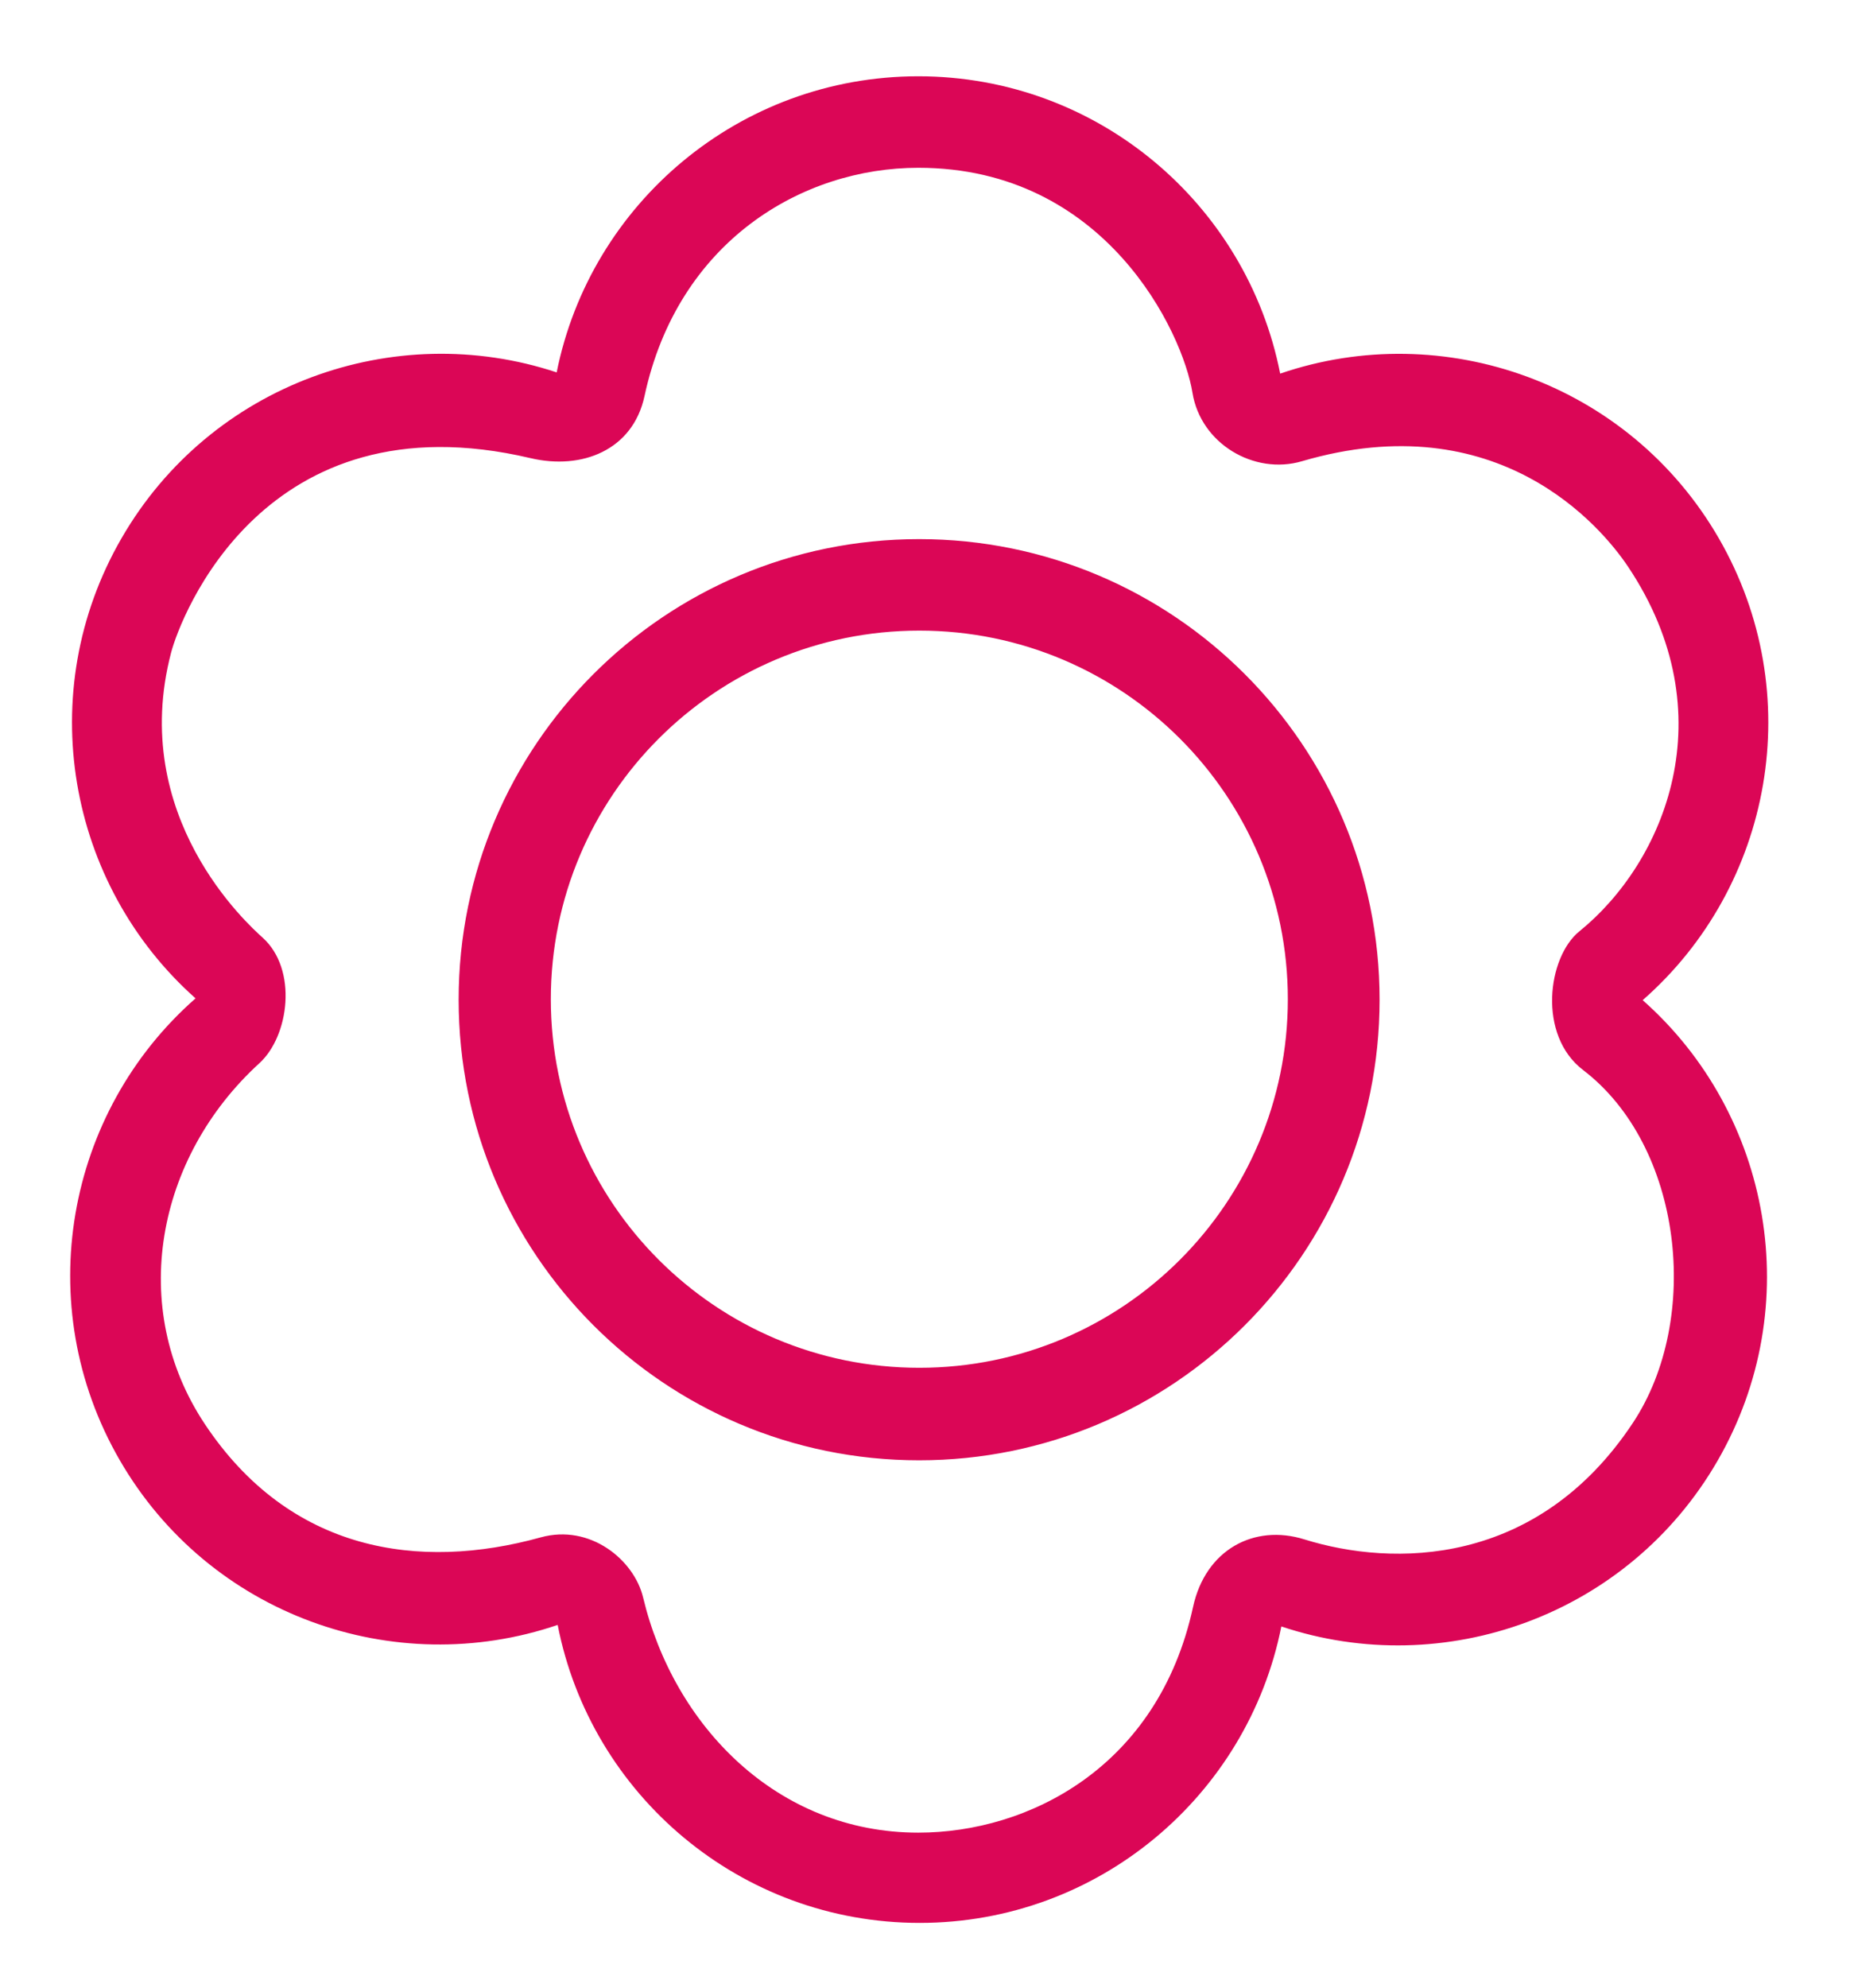
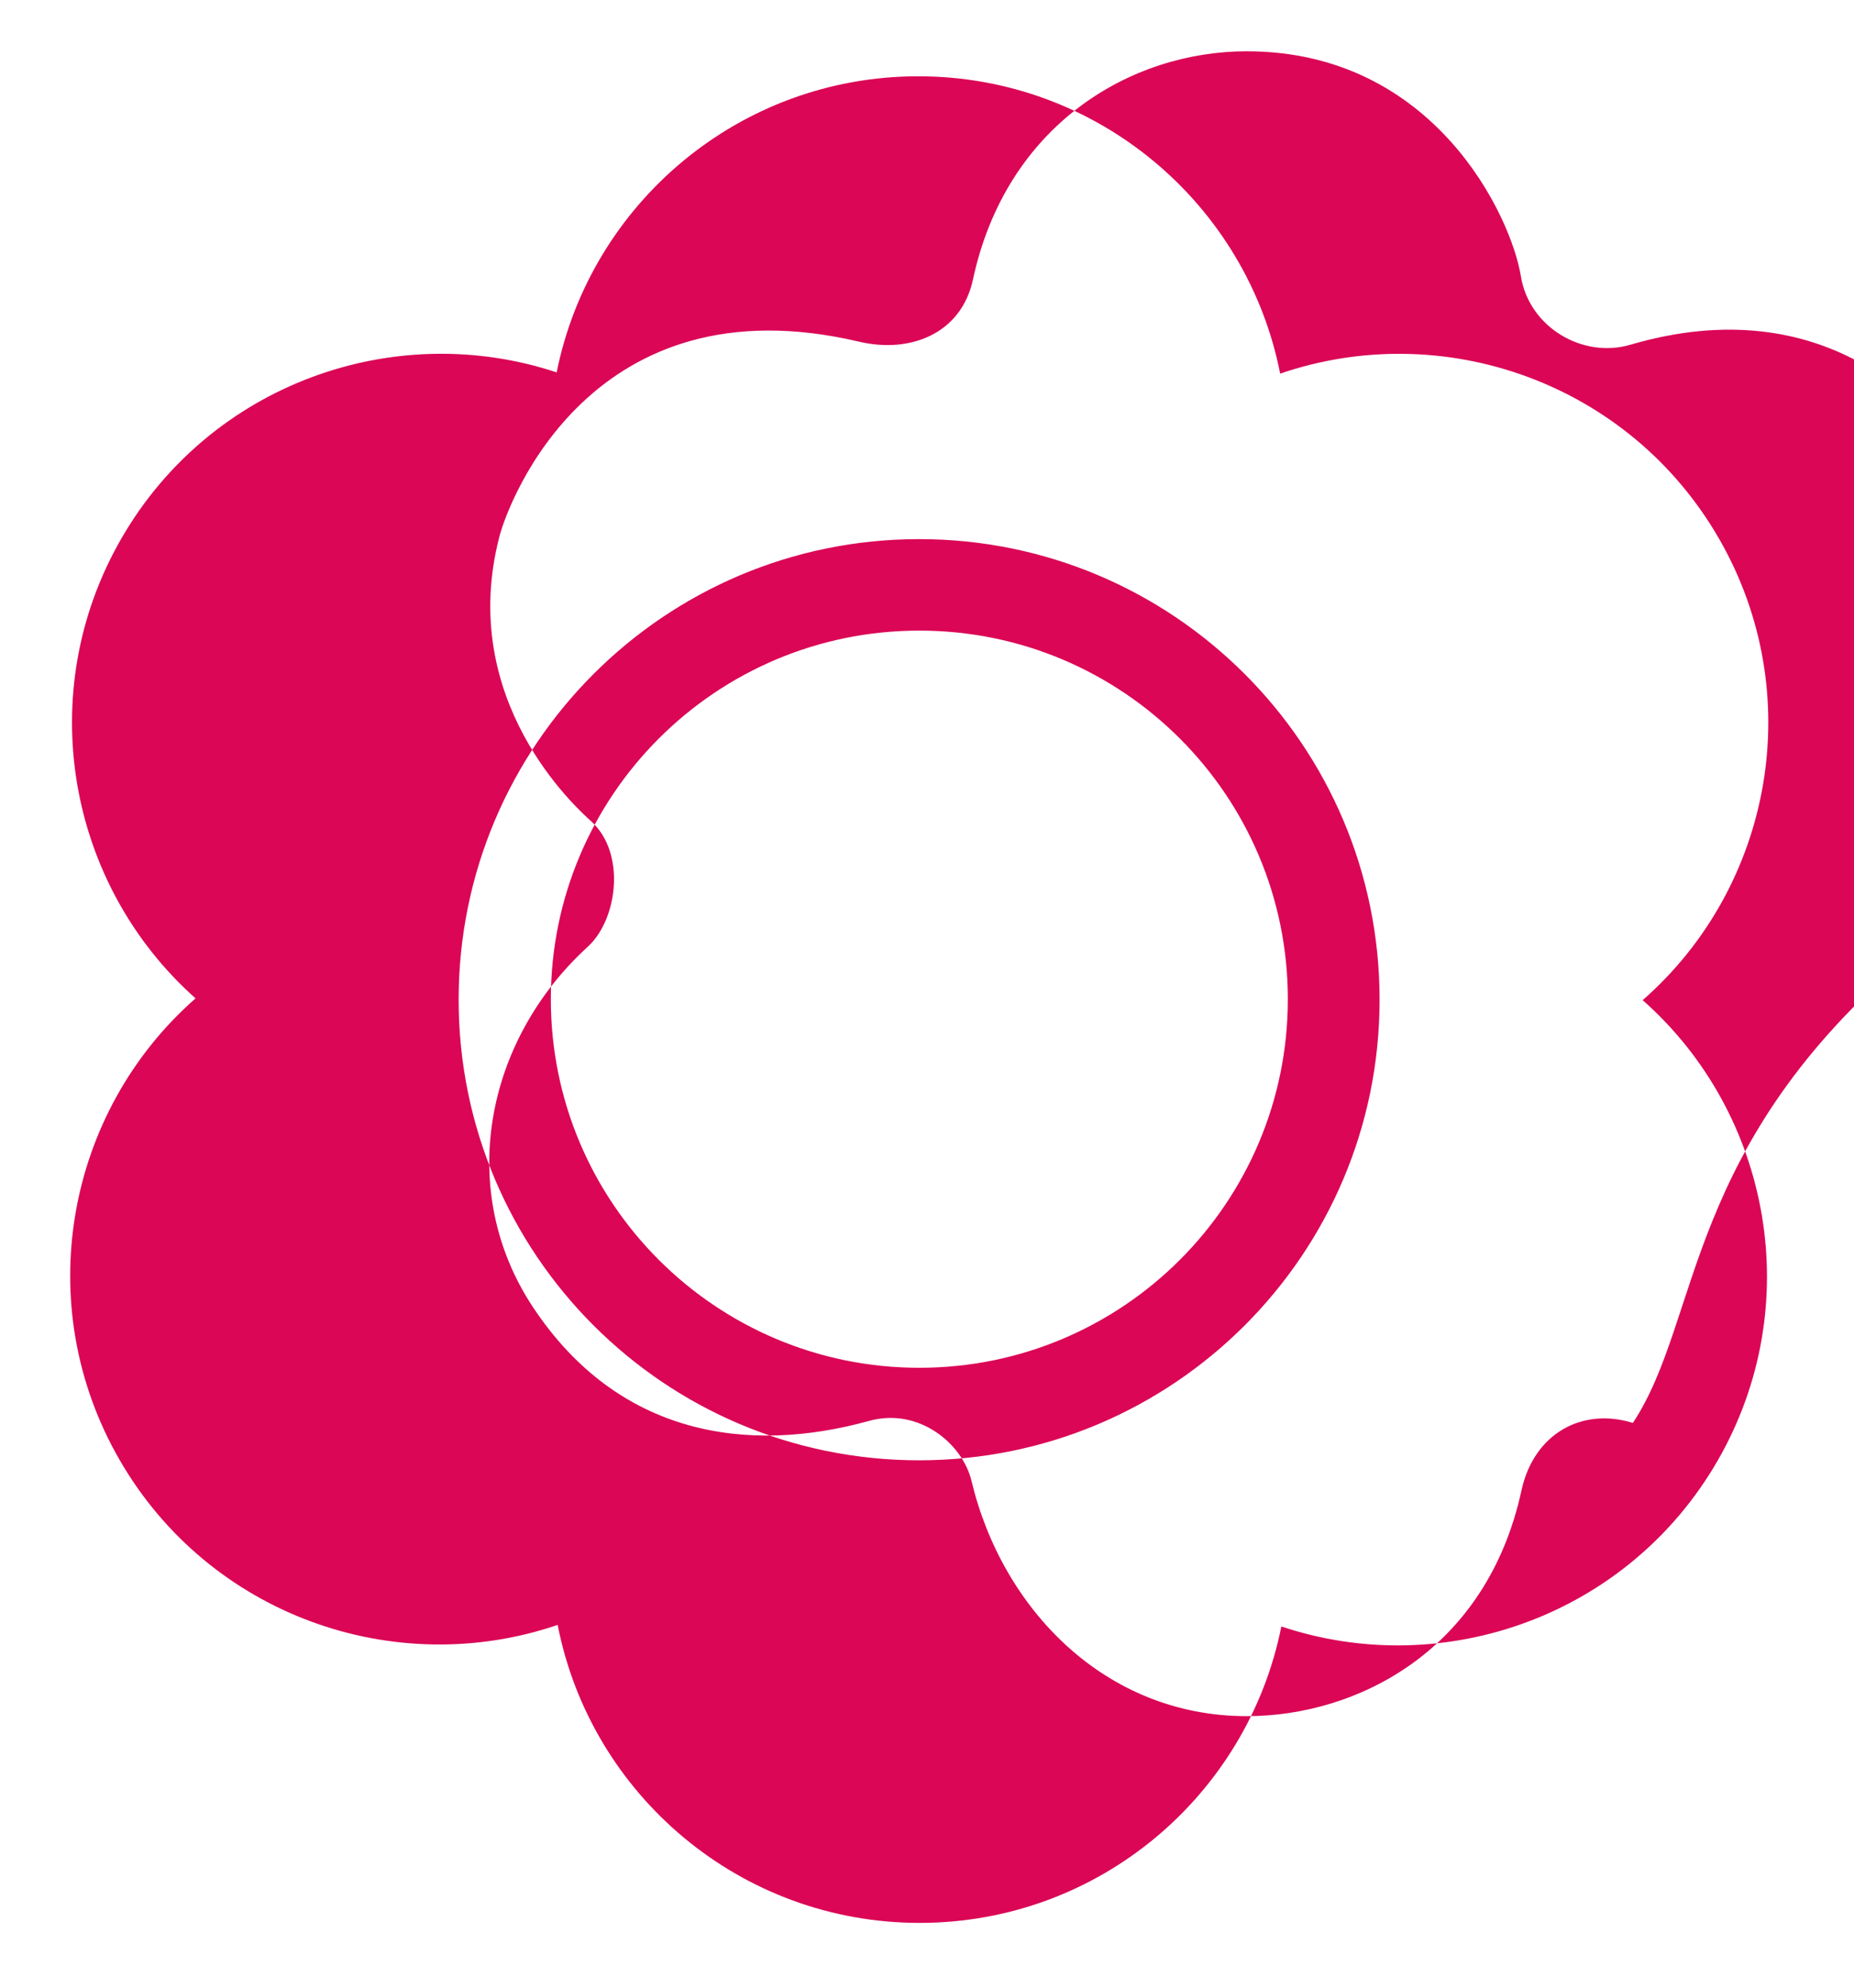
<svg xmlns="http://www.w3.org/2000/svg" version="1.1" id="Слой_1" x="0px" y="0px" viewBox="0 0 129.667 139" style="enable-background:new 0 0 129.667 139;" xml:space="preserve">
  <g id="_x2018_игура_x5F_2_x5F__x5F_x28_x5F_копи_x20AC__x5F_x29_x5F__x5F_15">
-     <path style="fill-rule:evenodd;clip-rule:evenodd;fill:#db0656;" d="M114.887,69.932c9.077-7.948,11.588-21.447,5.326-32.292   c-6.271-10.861-19.245-15.434-30.679-11.516C87.203,14.274,76.76,5.334,64.226,5.334c-12.504,0-22.928,8.896-25.293,20.704   C27.558,22.268,14.722,26.855,8.496,37.64c-6.228,10.787-3.779,24.203,5.181,32.167c-9.063,7.949-11.567,21.44-5.309,32.277   c6.262,10.847,19.212,15.423,30.635,11.532c2.315,11.872,12.767,20.835,25.316,20.835c12.512,0,22.94-8.908,25.297-20.727   c11.392,3.812,24.267-0.774,30.505-11.579C126.361,91.336,123.89,77.89,114.887,69.932z M114.201,99.492   c-6.7,10.108-16.802,10.069-22.969,8.145c-3.544-1.106-6.925,0.739-7.791,4.723c-2.443,11.232-11.537,15.781-19.215,15.781   c-9.882,0-17.102-7.477-19.248-16.446c-0.627-2.619-3.697-5.16-7.167-4.199c-8.5,2.355-17.535,1.029-23.49-7.931   c-5.393-8.117-3.413-18.622,3.823-25.227c2.082-1.899,2.688-6.553,0.227-8.775c-1.023-0.922-9.411-8.46-6.403-19.937   c0.629-2.398,6.456-17.996,25.147-13.59c3.569,0.841,7.146-0.552,7.962-4.342c2.33-10.833,11.04-15.963,19.149-15.963   c13.102,0,18.493,11.519,19.174,15.73c0.578,3.567,4.318,5.768,7.651,4.79c13.729-4.029,20.952,4.582,22.824,7.387   c6.883,10.313,2.549,20.65-3.418,25.484c-2.219,1.798-2.939,7.252,0.265,9.697C117.679,80.13,119.034,92.2,114.201,99.492z    M64.282,37.696c-17.786,0-32.205,14.419-32.205,32.205c0,17.786,14.419,32.205,32.205,32.205   c17.786,0,32.205-14.419,32.205-32.205C96.487,52.115,82.068,37.696,64.282,37.696z M64.298,95.637   c-14.234,0-25.773-11.538-25.773-25.772c0-14.233,11.539-25.772,25.773-25.772c14.233,0,25.772,11.539,25.772,25.772   C90.07,84.099,78.531,95.637,64.298,95.637z" />
+     <path style="fill-rule:evenodd;clip-rule:evenodd;fill:#db0656;" d="M114.887,69.932c9.077-7.948,11.588-21.447,5.326-32.292   c-6.271-10.861-19.245-15.434-30.679-11.516C87.203,14.274,76.76,5.334,64.226,5.334c-12.504,0-22.928,8.896-25.293,20.704   C27.558,22.268,14.722,26.855,8.496,37.64c-6.228,10.787-3.779,24.203,5.181,32.167c-9.063,7.949-11.567,21.44-5.309,32.277   c6.262,10.847,19.212,15.423,30.635,11.532c2.315,11.872,12.767,20.835,25.316,20.835c12.512,0,22.94-8.908,25.297-20.727   c11.392,3.812,24.267-0.774,30.505-11.579C126.361,91.336,123.89,77.89,114.887,69.932z M114.201,99.492   c-3.544-1.106-6.925,0.739-7.791,4.723c-2.443,11.232-11.537,15.781-19.215,15.781   c-9.882,0-17.102-7.477-19.248-16.446c-0.627-2.619-3.697-5.16-7.167-4.199c-8.5,2.355-17.535,1.029-23.49-7.931   c-5.393-8.117-3.413-18.622,3.823-25.227c2.082-1.899,2.688-6.553,0.227-8.775c-1.023-0.922-9.411-8.46-6.403-19.937   c0.629-2.398,6.456-17.996,25.147-13.59c3.569,0.841,7.146-0.552,7.962-4.342c2.33-10.833,11.04-15.963,19.149-15.963   c13.102,0,18.493,11.519,19.174,15.73c0.578,3.567,4.318,5.768,7.651,4.79c13.729-4.029,20.952,4.582,22.824,7.387   c6.883,10.313,2.549,20.65-3.418,25.484c-2.219,1.798-2.939,7.252,0.265,9.697C117.679,80.13,119.034,92.2,114.201,99.492z    M64.282,37.696c-17.786,0-32.205,14.419-32.205,32.205c0,17.786,14.419,32.205,32.205,32.205   c17.786,0,32.205-14.419,32.205-32.205C96.487,52.115,82.068,37.696,64.282,37.696z M64.298,95.637   c-14.234,0-25.773-11.538-25.773-25.772c0-14.233,11.539-25.772,25.773-25.772c14.233,0,25.772,11.539,25.772,25.772   C90.07,84.099,78.531,95.637,64.298,95.637z" />
  </g>
  <g>
</g>
  <g>
</g>
  <g>
</g>
  <g>
</g>
  <g>
</g>
  <g>
</g>
</svg>